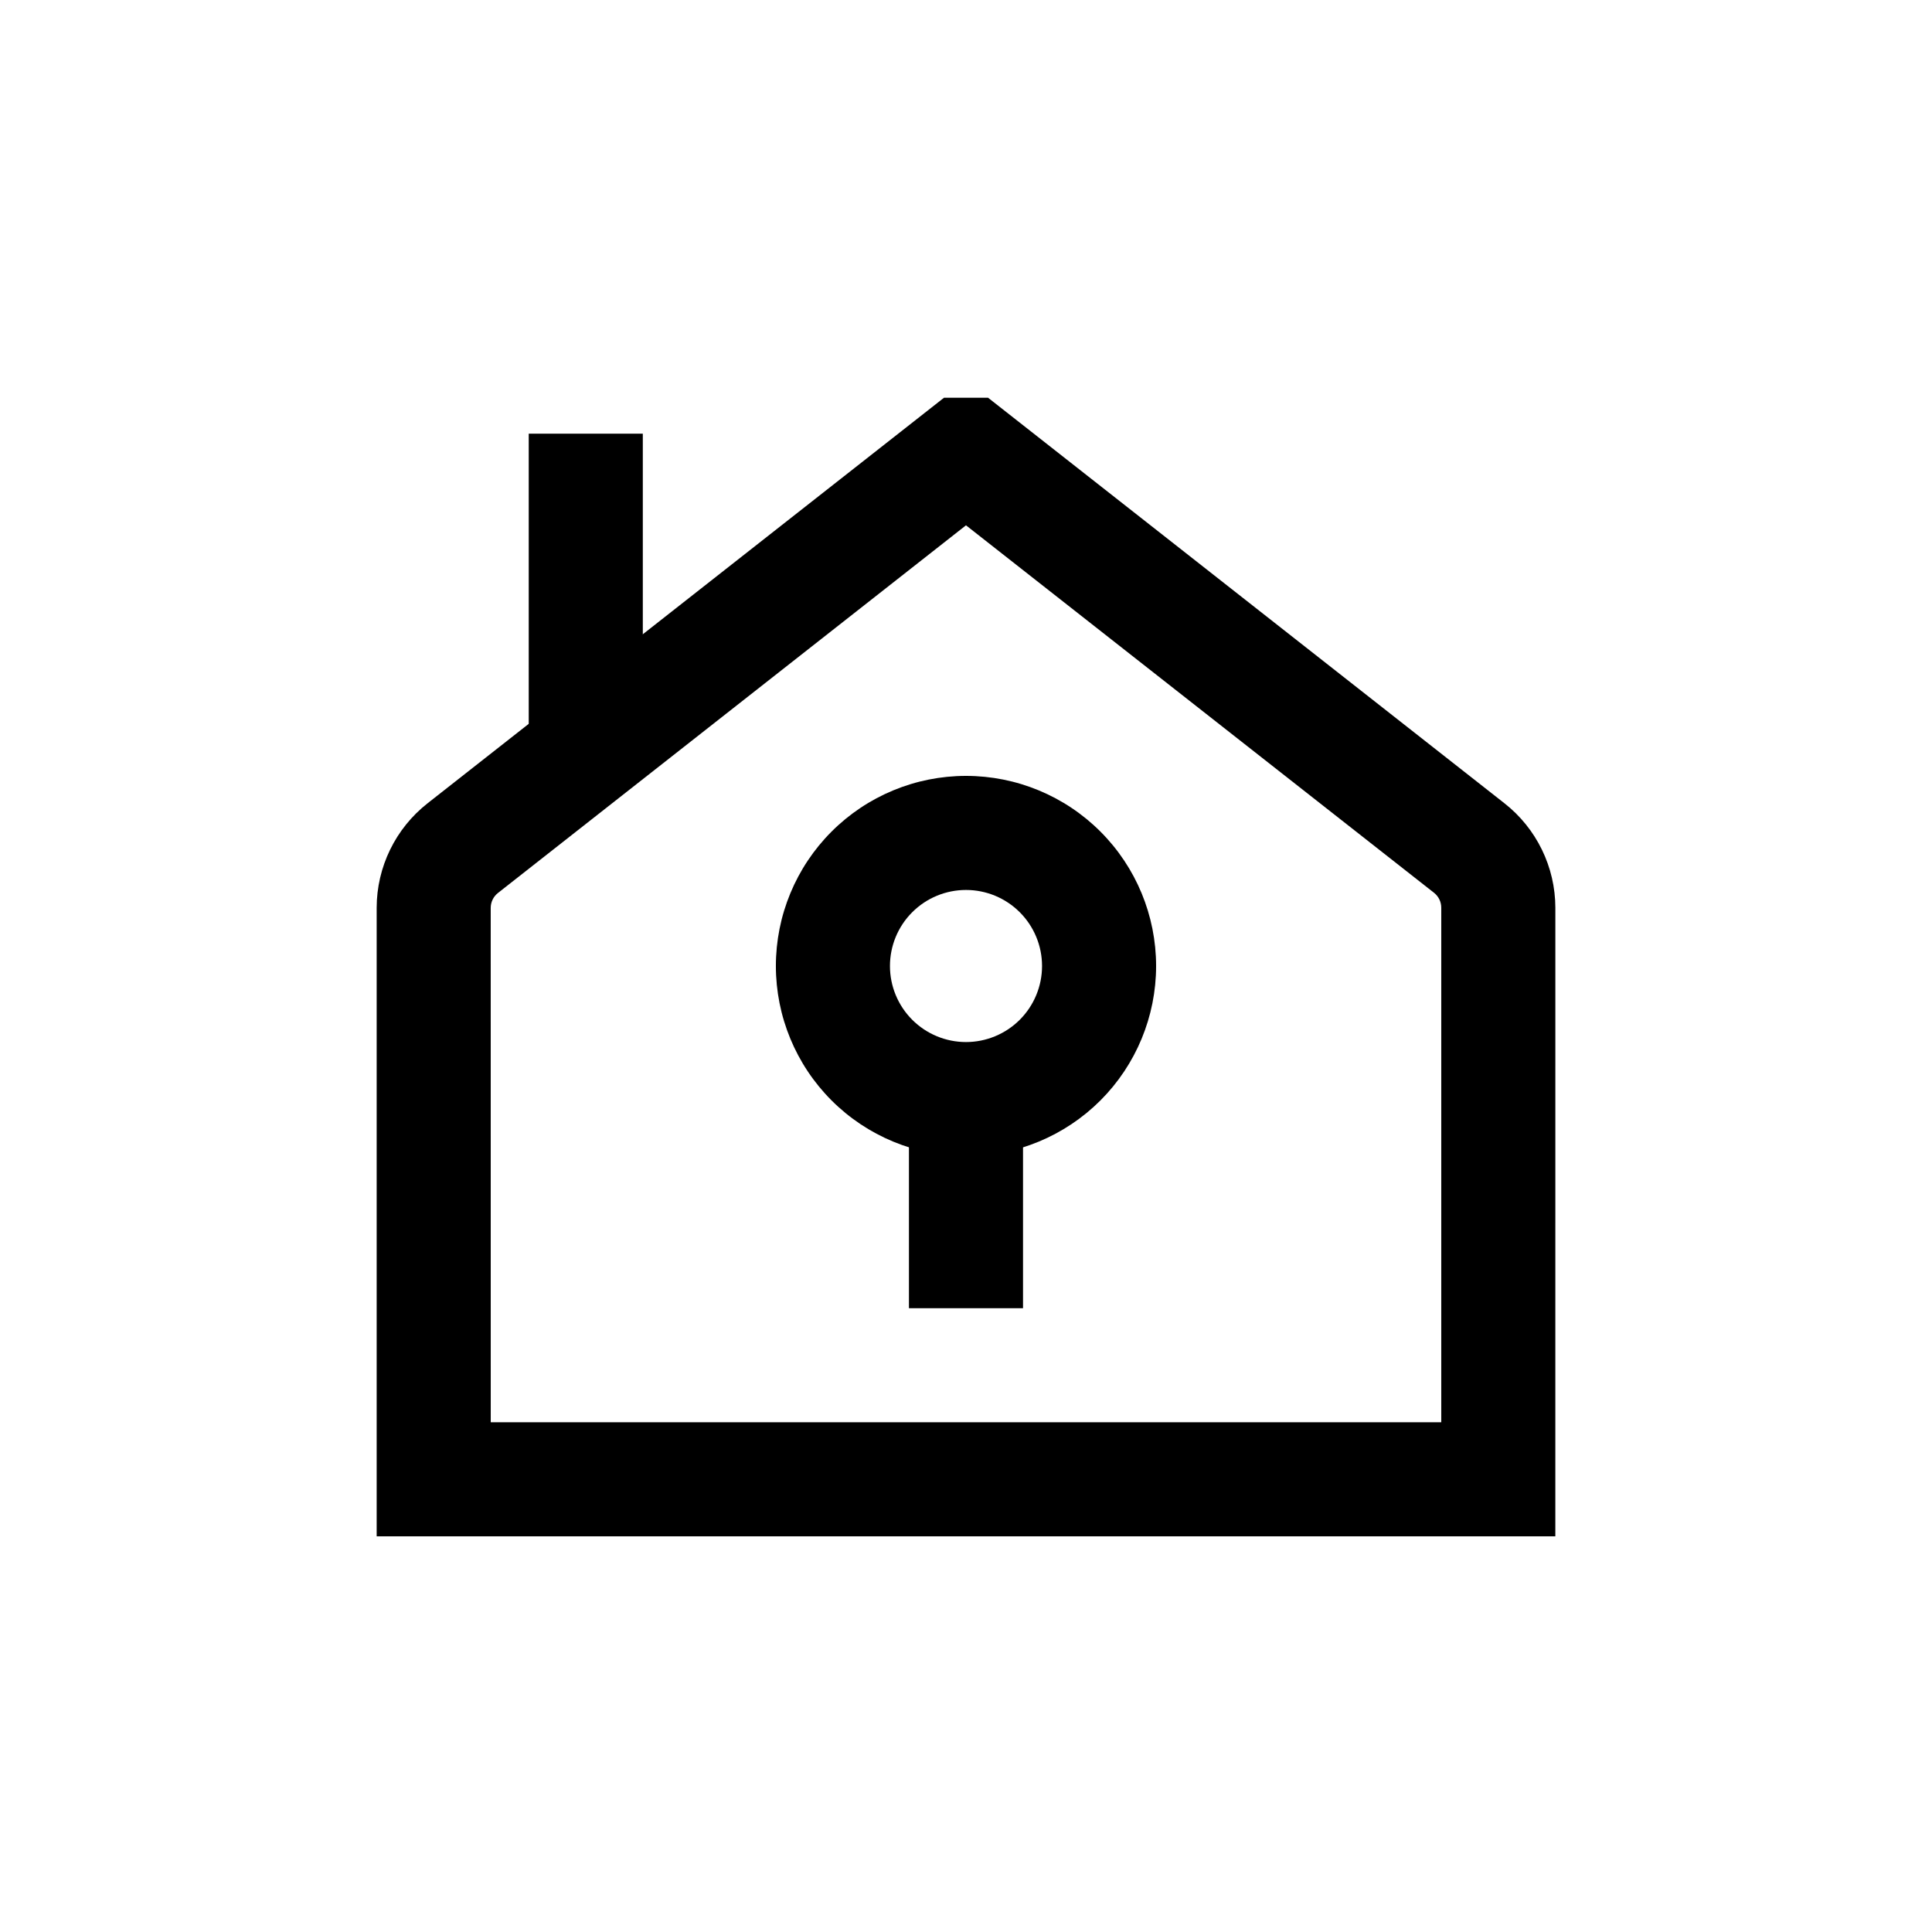
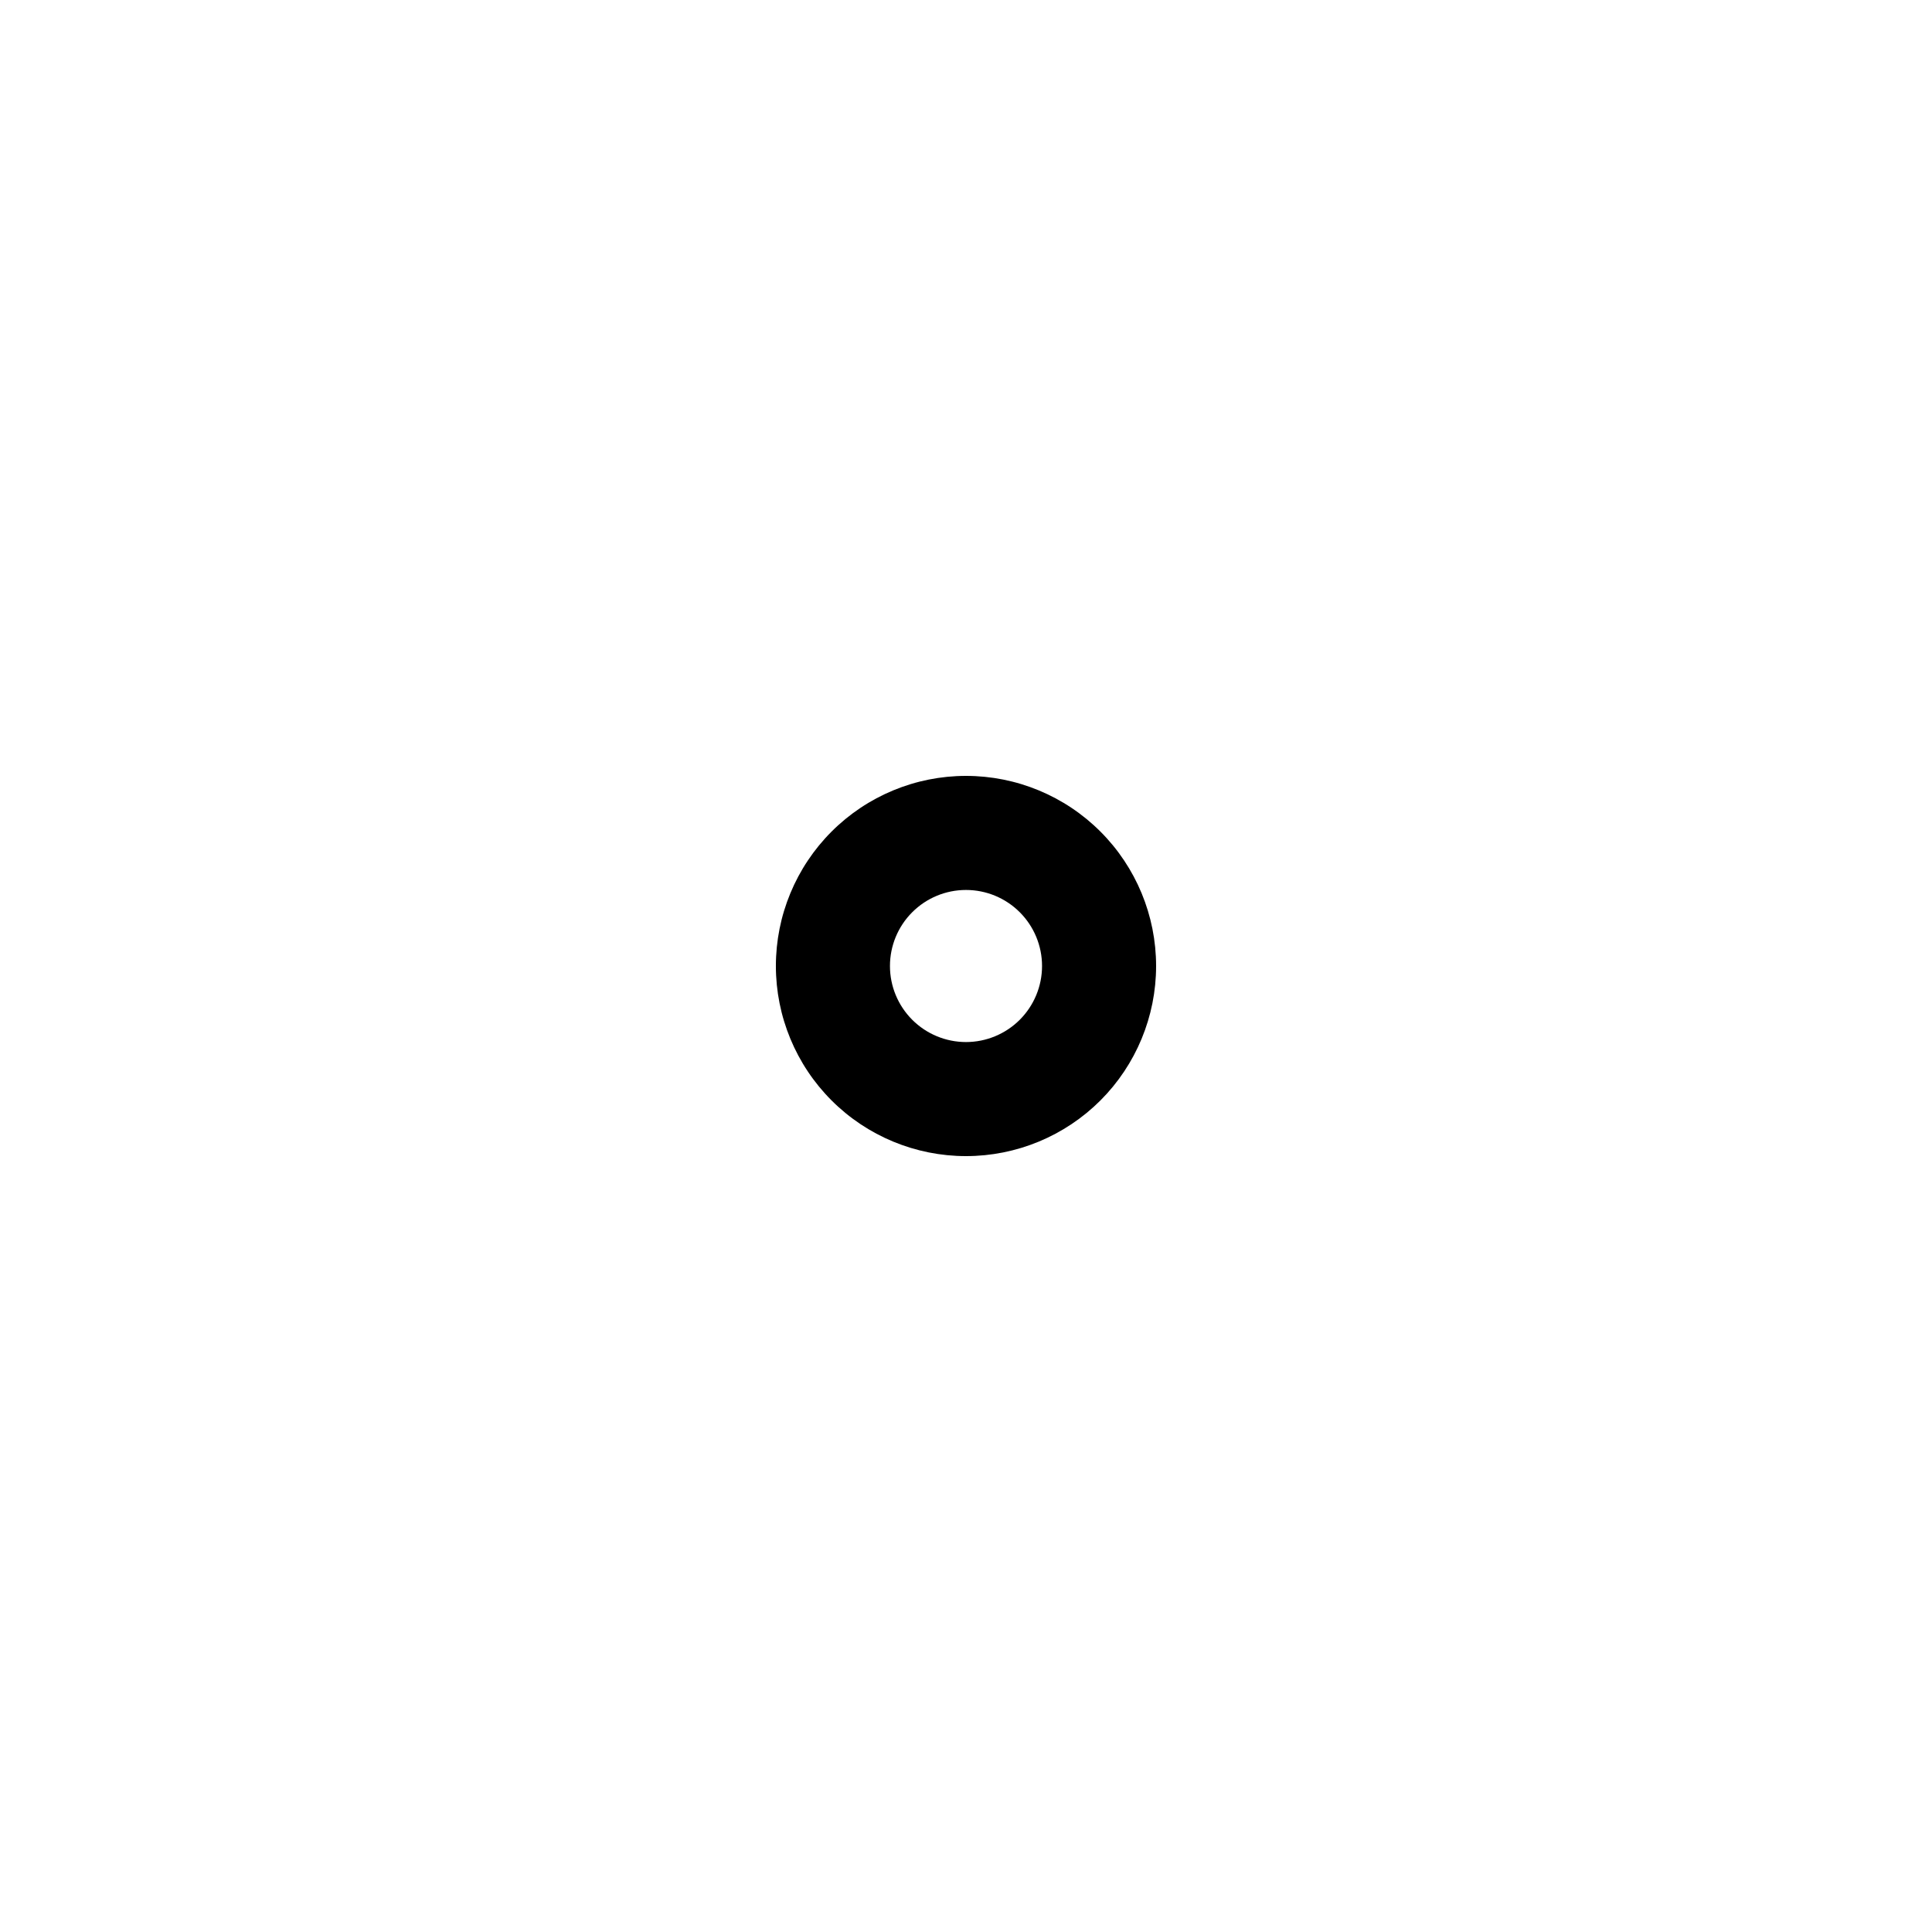
<svg xmlns="http://www.w3.org/2000/svg" fill="#000000" width="800px" height="800px" version="1.1" viewBox="144 144 512 512">
  <g>
-     <path d="m556.18 551.14h-312.36v-166.56c0.012-10.82 4.992-21.031 13.504-27.711l136.84-107.46h11.688l136.83 107.46c8.516 6.68 13.492 16.891 13.504 27.711zm-282.13-30.227h251.9v-136.33c0.012-1.551-0.695-3.019-1.914-3.981l-124.04-97.387-124.04 97.438c-1.219 0.961-1.922 2.43-1.914 3.981z" />
-     <path d="m284.12 258.93h30.23v85.648h-30.23z" />
    <path d="m400 379.85c5.344 0 10.469 2.121 14.25 5.902 3.777 3.777 5.902 8.902 5.902 14.25 0 5.344-2.125 10.469-5.902 14.25-3.781 3.777-8.906 5.902-14.25 5.902-5.348 0-10.473-2.125-14.25-5.902-3.781-3.781-5.902-8.906-5.902-14.25 0-5.348 2.121-10.473 5.902-14.25 3.777-3.781 8.902-5.902 14.25-5.902m0-30.23c-13.363 0-26.18 5.309-35.625 14.758-9.449 9.445-14.758 22.262-14.758 35.625 0 13.359 5.309 26.176 14.758 35.625 9.445 9.445 22.262 14.754 35.625 14.754 13.359 0 26.176-5.309 35.625-14.754 9.445-9.449 14.754-22.266 14.754-35.625 0-13.363-5.309-26.18-14.754-35.625-9.449-9.449-22.266-14.758-35.625-14.758z" />
-     <path d="m384.88 435.27h30.23v55.418h-30.23z" />
  </g>
</svg>